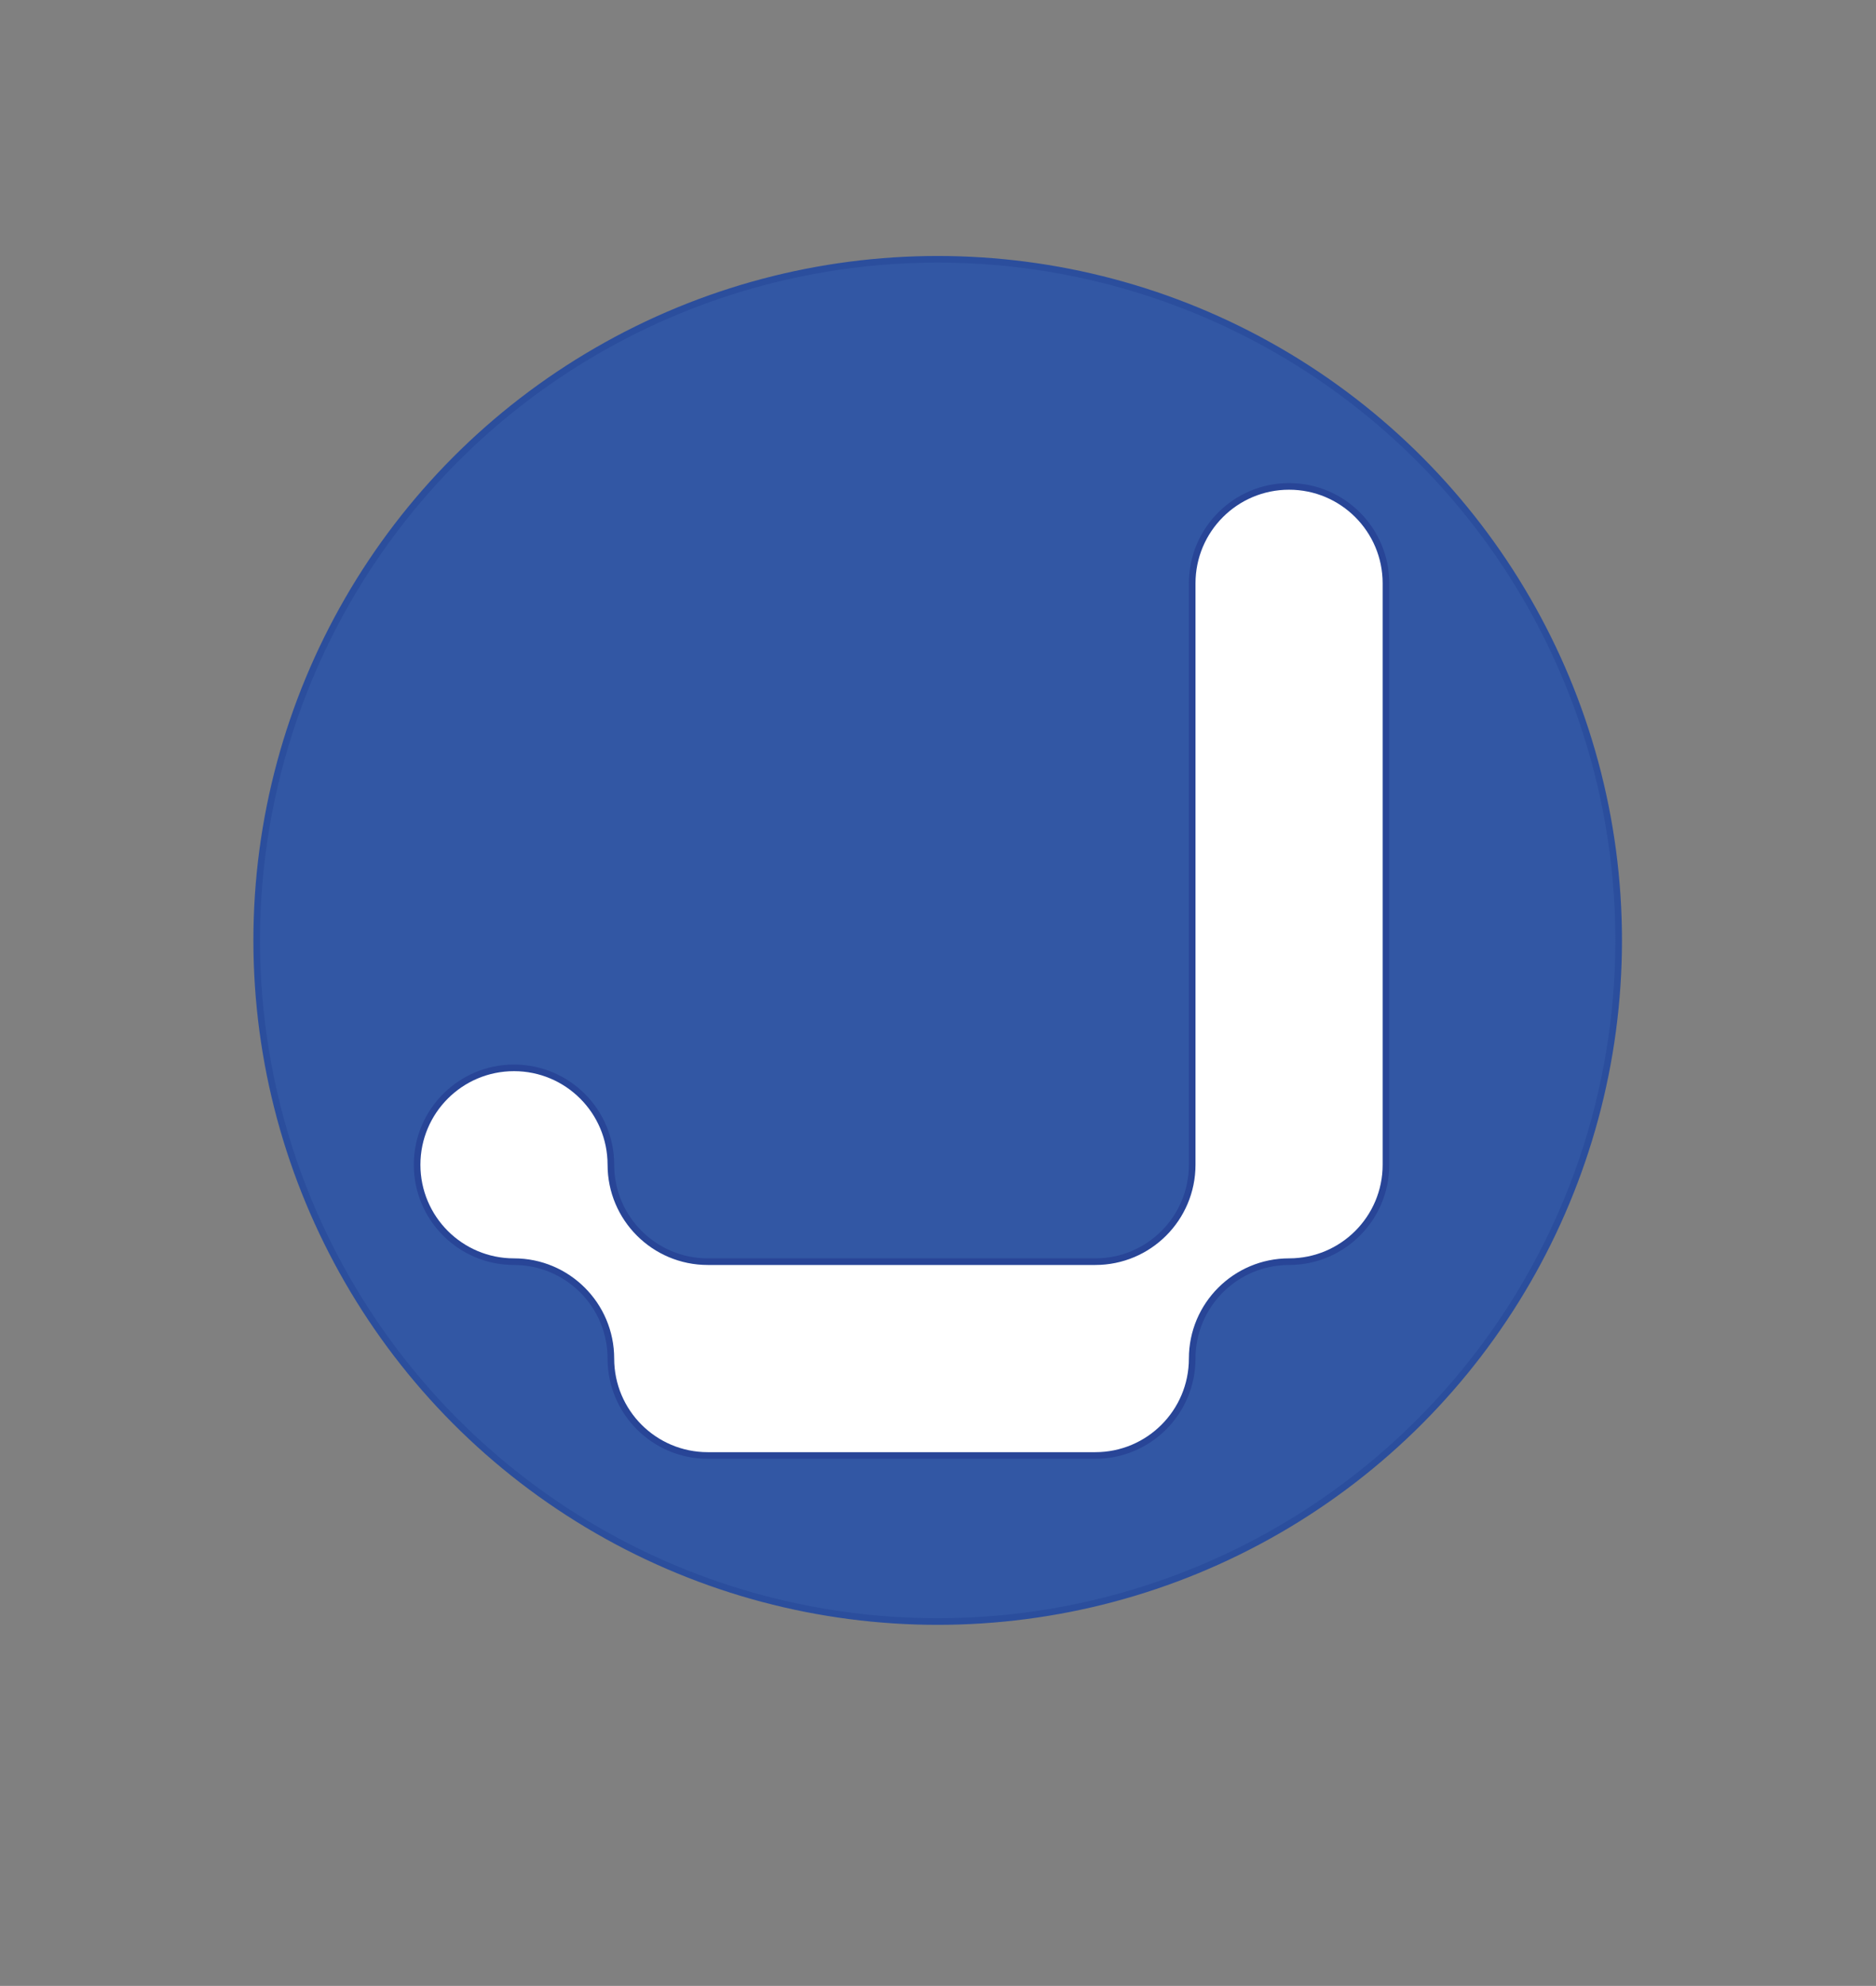
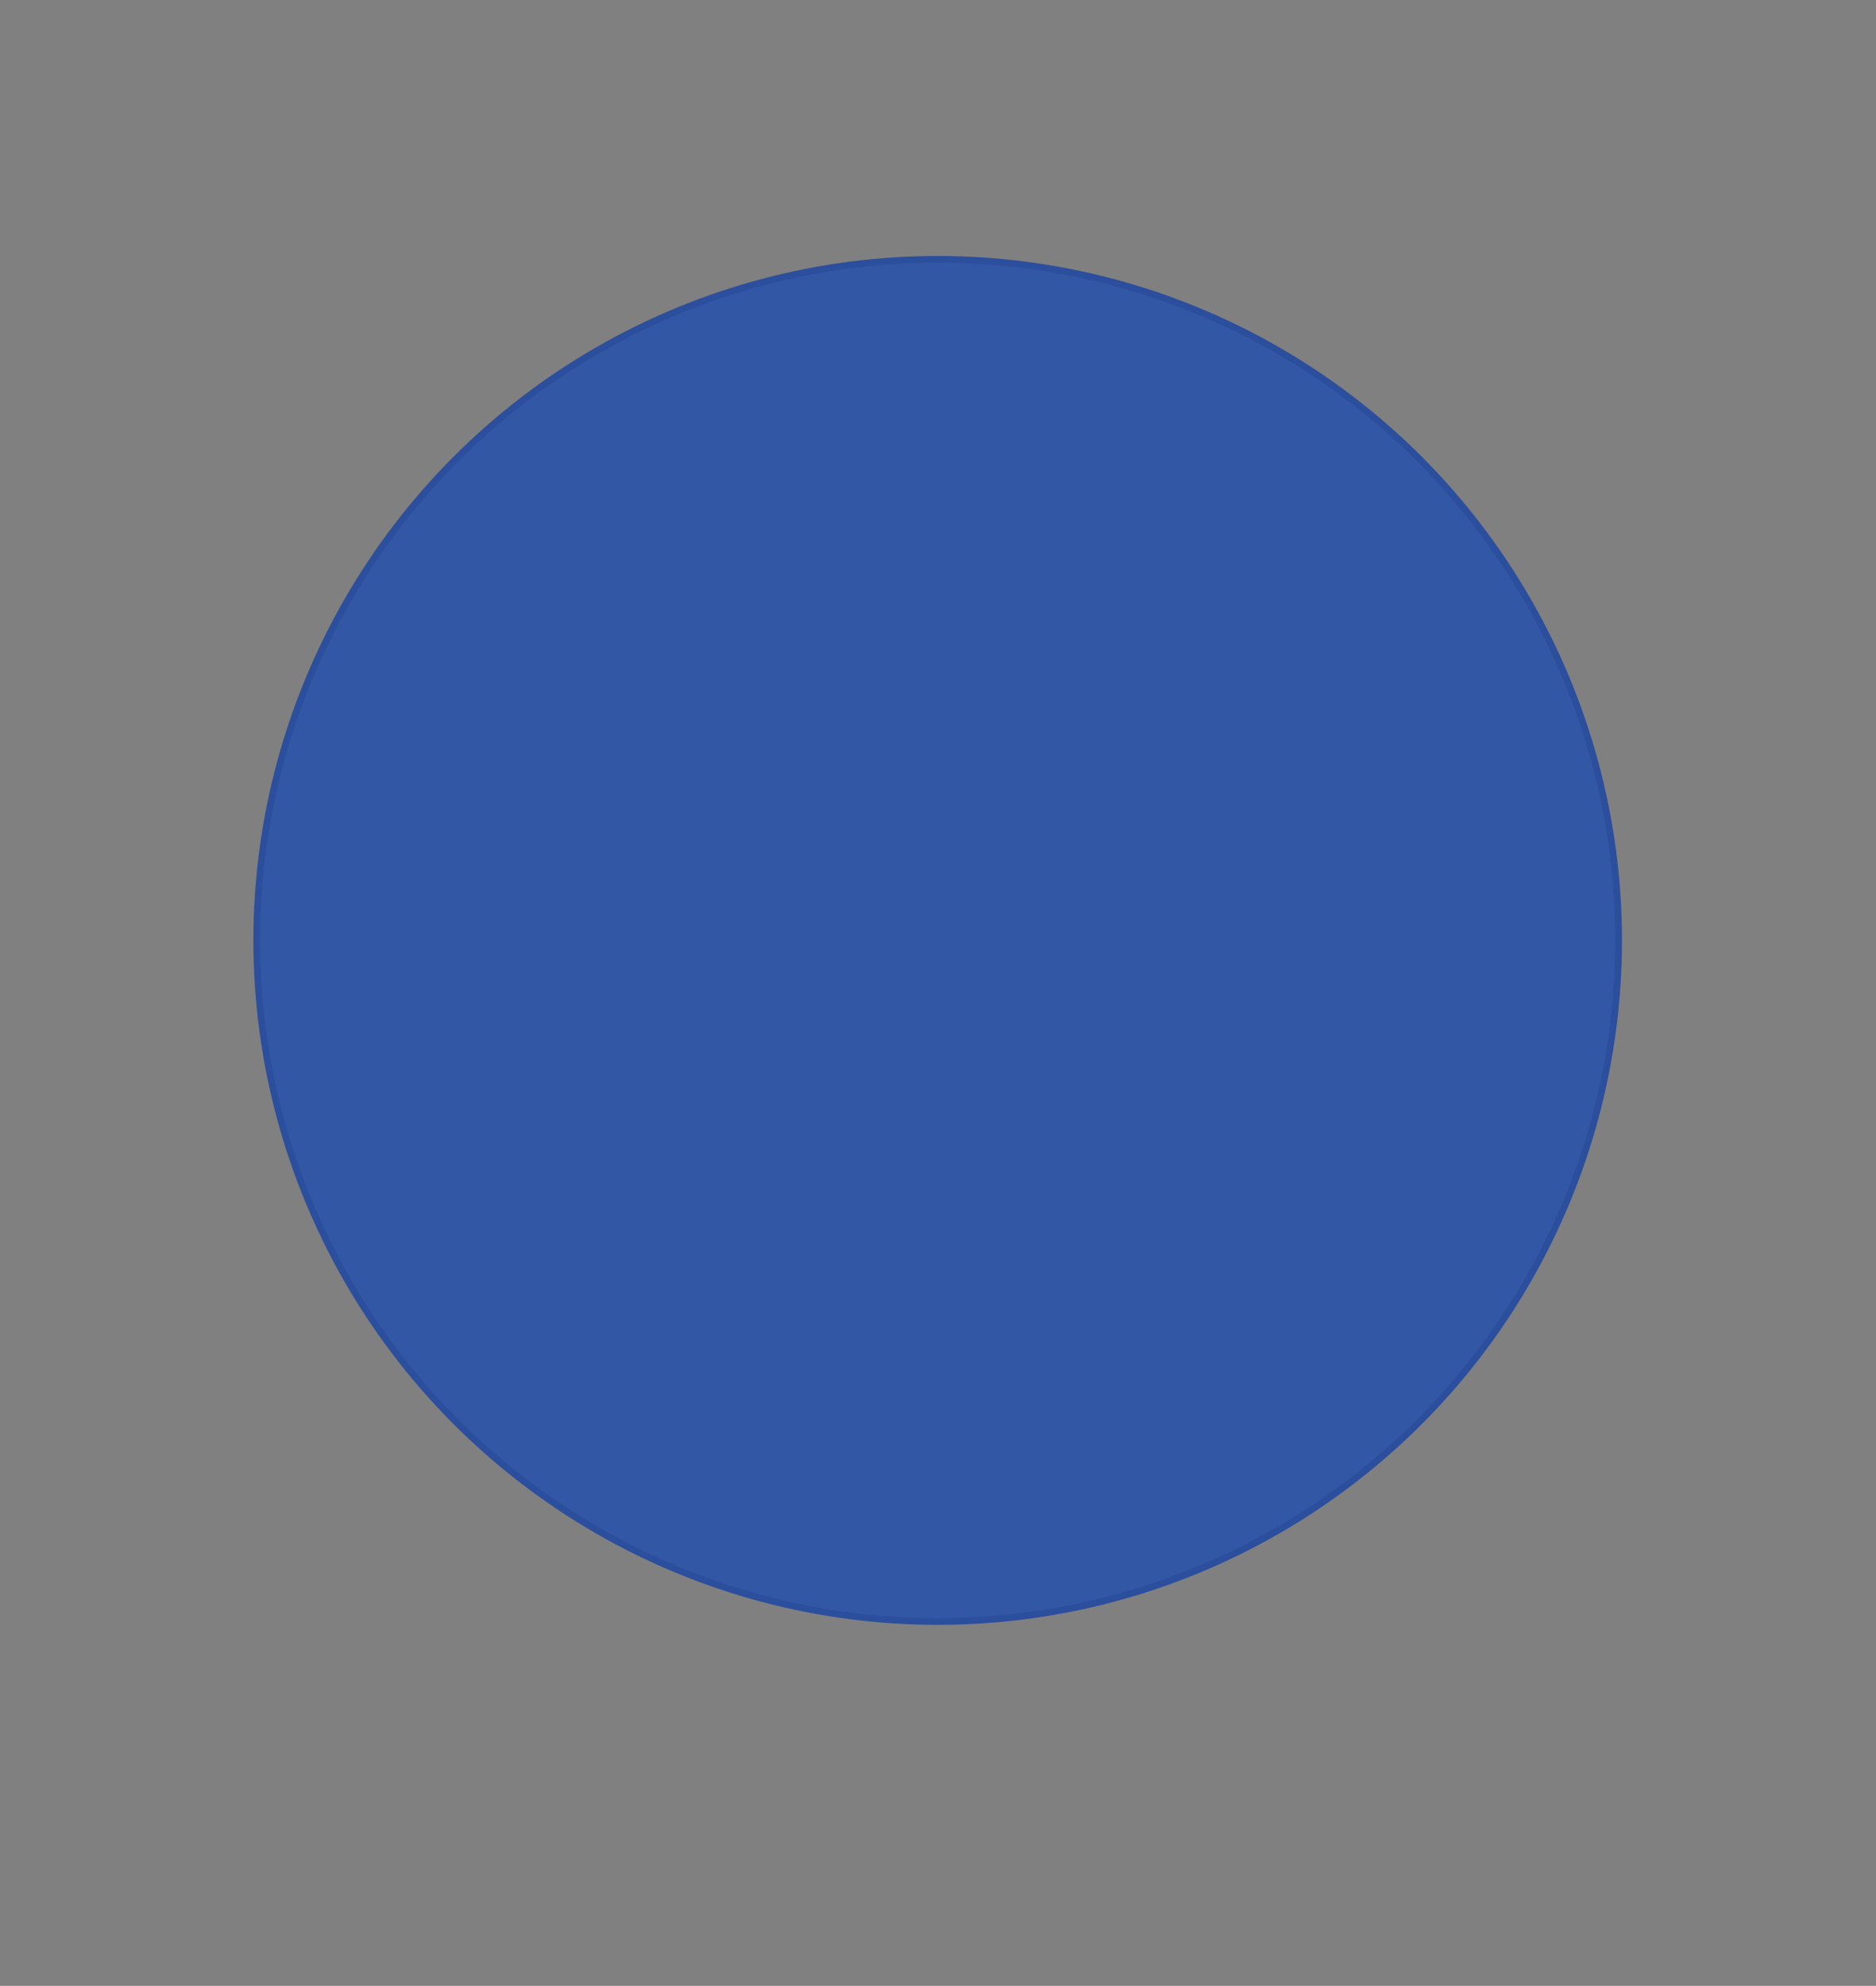
<svg xmlns="http://www.w3.org/2000/svg" version="1.1" id="Capa_1" x="0px" y="0px" viewBox="0 0 850.394 900.02" style="enable-background:new 0 0 850.394 900.02;" xml:space="preserve">
  <rect x="0" y="0" width="850.394" height="900.02" fill="#808080" stroke="none" />
  <circle style="fill:#3257A4;stroke:#2B4E9D;stroke-width:3;stroke-miterlimit:10;" cx="425.053" cy="426.197" r="308.687" />
-   <path style="fill:#FFFFFF;stroke:#284597;stroke-width:3;stroke-miterlimit:10;" d="M628.258,264.36V527.87  c0,12.128-4.914,23.108-12.864,31.055c-7.947,7.949-18.927,12.864-31.055,12.864c-12.128,0-23.108,4.914-31.055,12.864  c-7.949,7.947-12.864,18.927-12.864,31.055s-4.914,23.108-12.864,31.055c-7.947,7.949-18.927,12.864-31.055,12.864H320.83  c-24.256,0-43.918-19.662-43.918-43.918c0-12.128-4.914-23.108-12.864-31.055c-7.947-7.949-18.927-12.864-31.055-12.864  c-24.256,0-43.918-19.662-43.918-43.918c0-12.128,4.914-23.108,12.864-31.055c7.947-7.949,18.927-12.864,31.055-12.864  s23.108,4.914,31.055,12.864c7.949,7.947,12.864,18.927,12.864,31.055c0,24.256,19.662,43.918,43.918,43.918h175.673  c12.128,0,23.108-4.914,31.055-12.864c7.949-7.947,12.864-18.927,12.864-31.055V264.36c0-12.128,4.914-23.108,12.864-31.055  c7.947-7.949,18.927-12.864,31.055-12.864c12.128,0,23.108,4.914,31.055,12.864C623.343,241.253,628.258,252.232,628.258,264.36z" />
</svg>